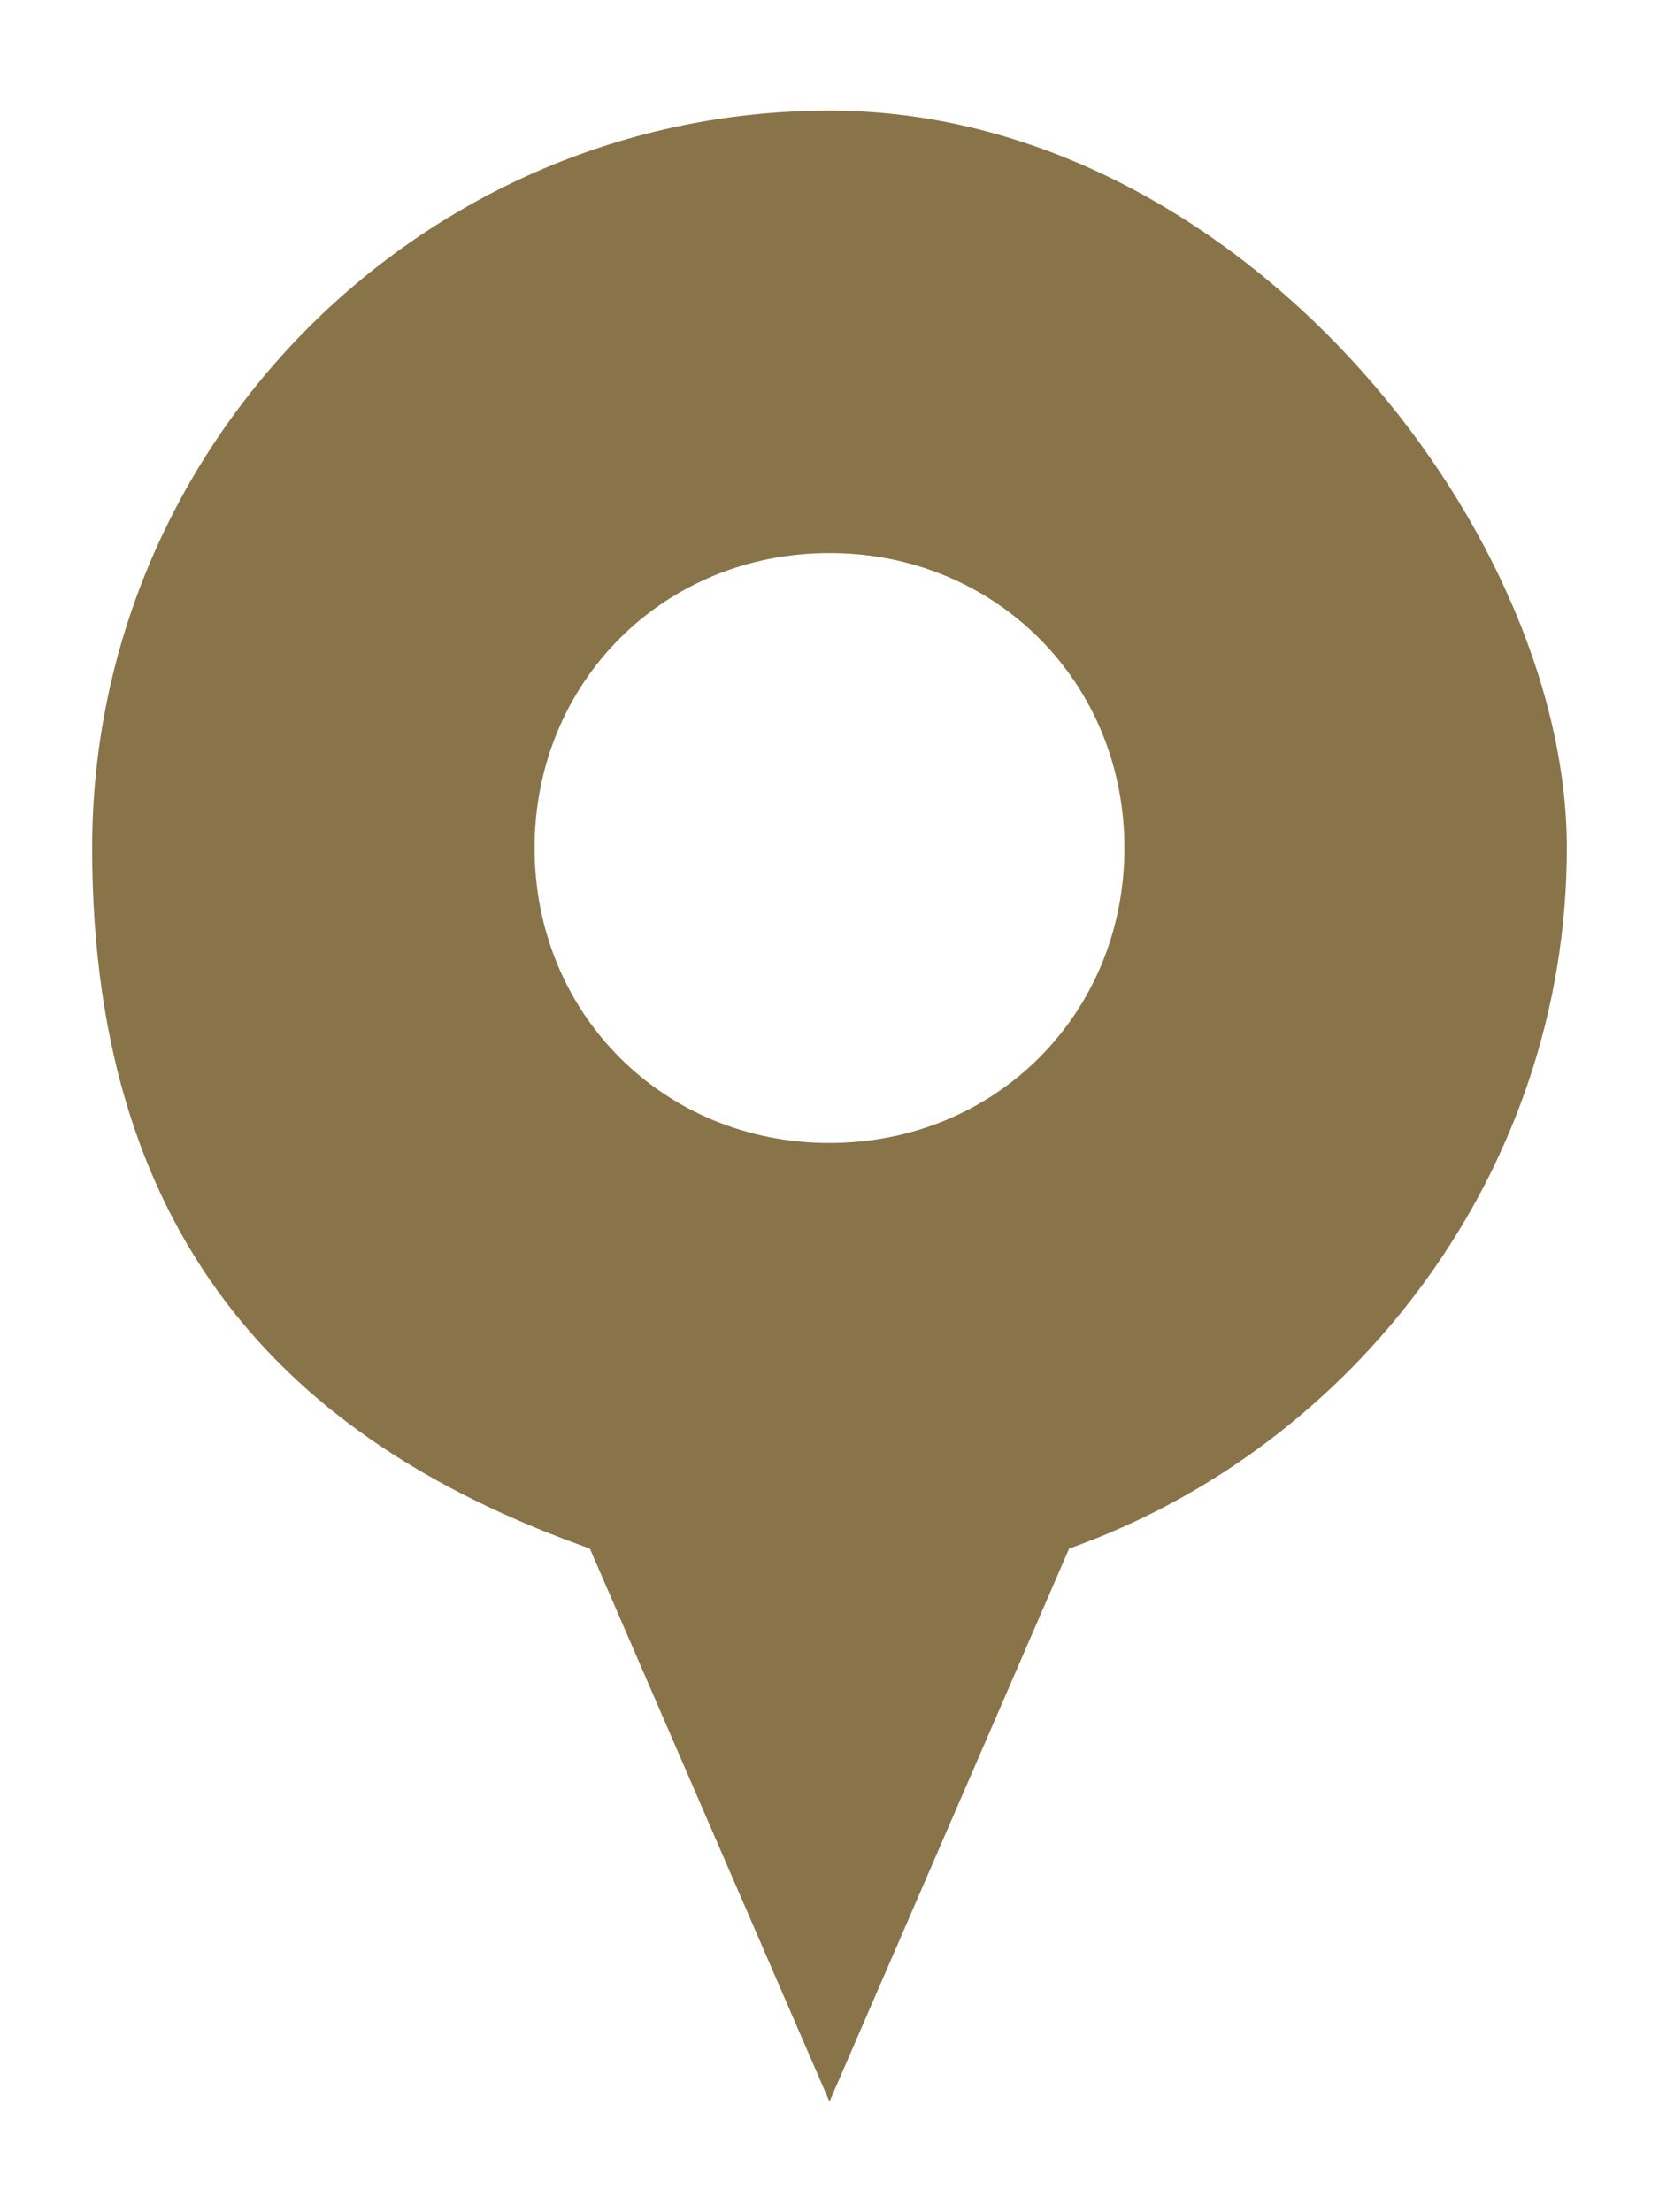
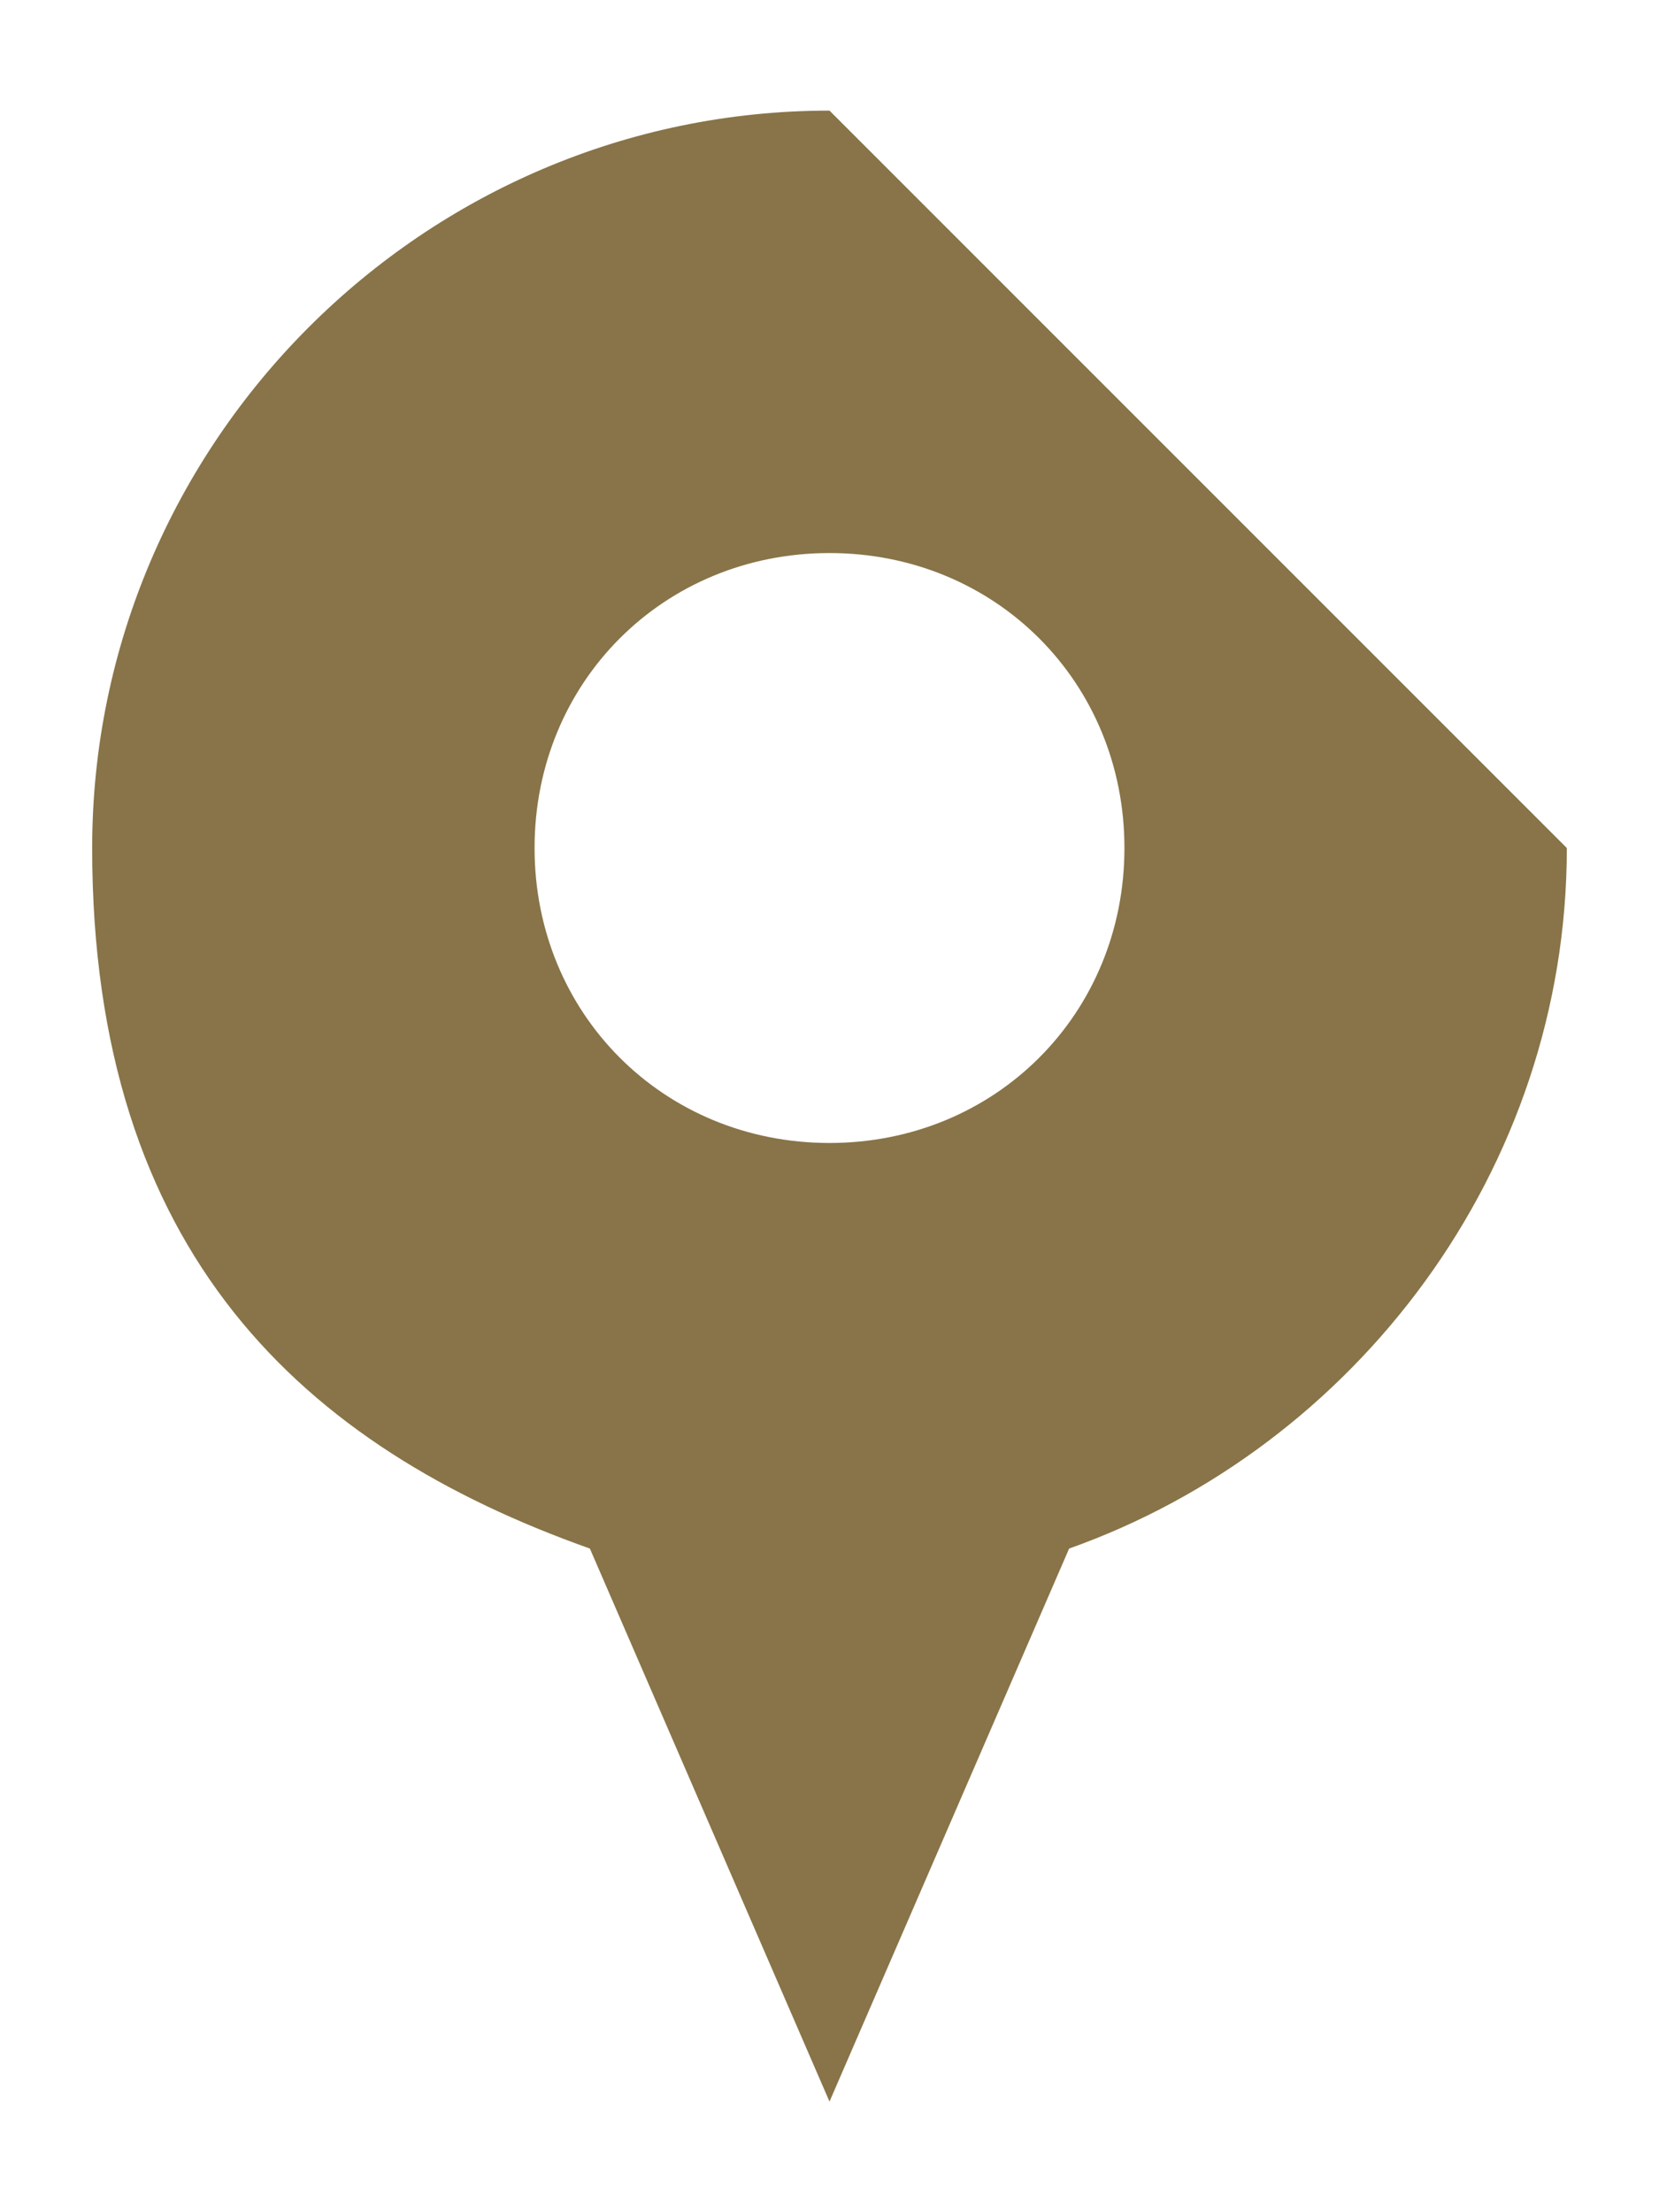
<svg xmlns="http://www.w3.org/2000/svg" version="1.1" viewBox="0 0 18 24">
  <defs>
    <style>
      .cls-1 {
        fill: #887448;
      }
    </style>
  </defs>
  <g>
    <g id="Layer_1">
      <g id="Layer_2">
        <g id="_レイヤー_1">
-           <path class="cls-1" d="M9,1.2C4.6,1.2,1,4.8,1,9.2s2.3,6.5,5.4,7.6l2.6,6,2.6-6c3.1-1.1,5.4-4.1,5.4-7.6S13.4,1.2,9,1.2ZM9,12.4c-1.8,0-3.2-1.4-3.2-3.2s1.4-3.2,3.2-3.2,3.2,1.4,3.2,3.2-1.4,3.2-3.2,3.2Z" />
+           <path class="cls-1" d="M9,1.2C4.6,1.2,1,4.8,1,9.2s2.3,6.5,5.4,7.6l2.6,6,2.6-6c3.1-1.1,5.4-4.1,5.4-7.6ZM9,12.4c-1.8,0-3.2-1.4-3.2-3.2s1.4-3.2,3.2-3.2,3.2,1.4,3.2,3.2-1.4,3.2-3.2,3.2Z" />
        </g>
      </g>
    </g>
  </g>
</svg>